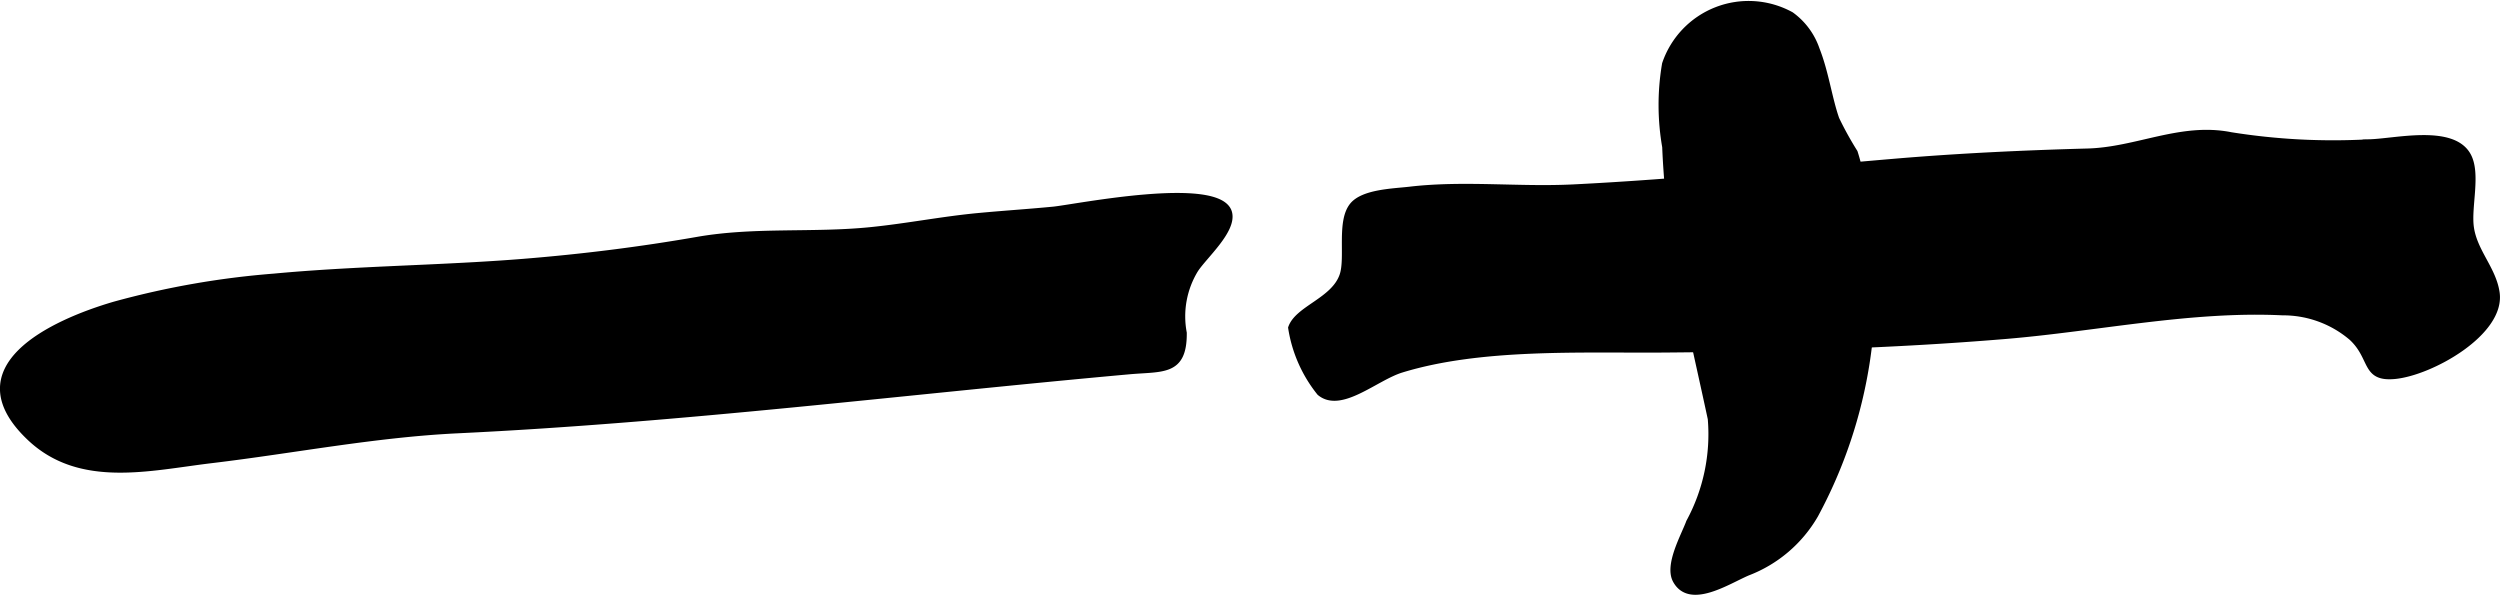
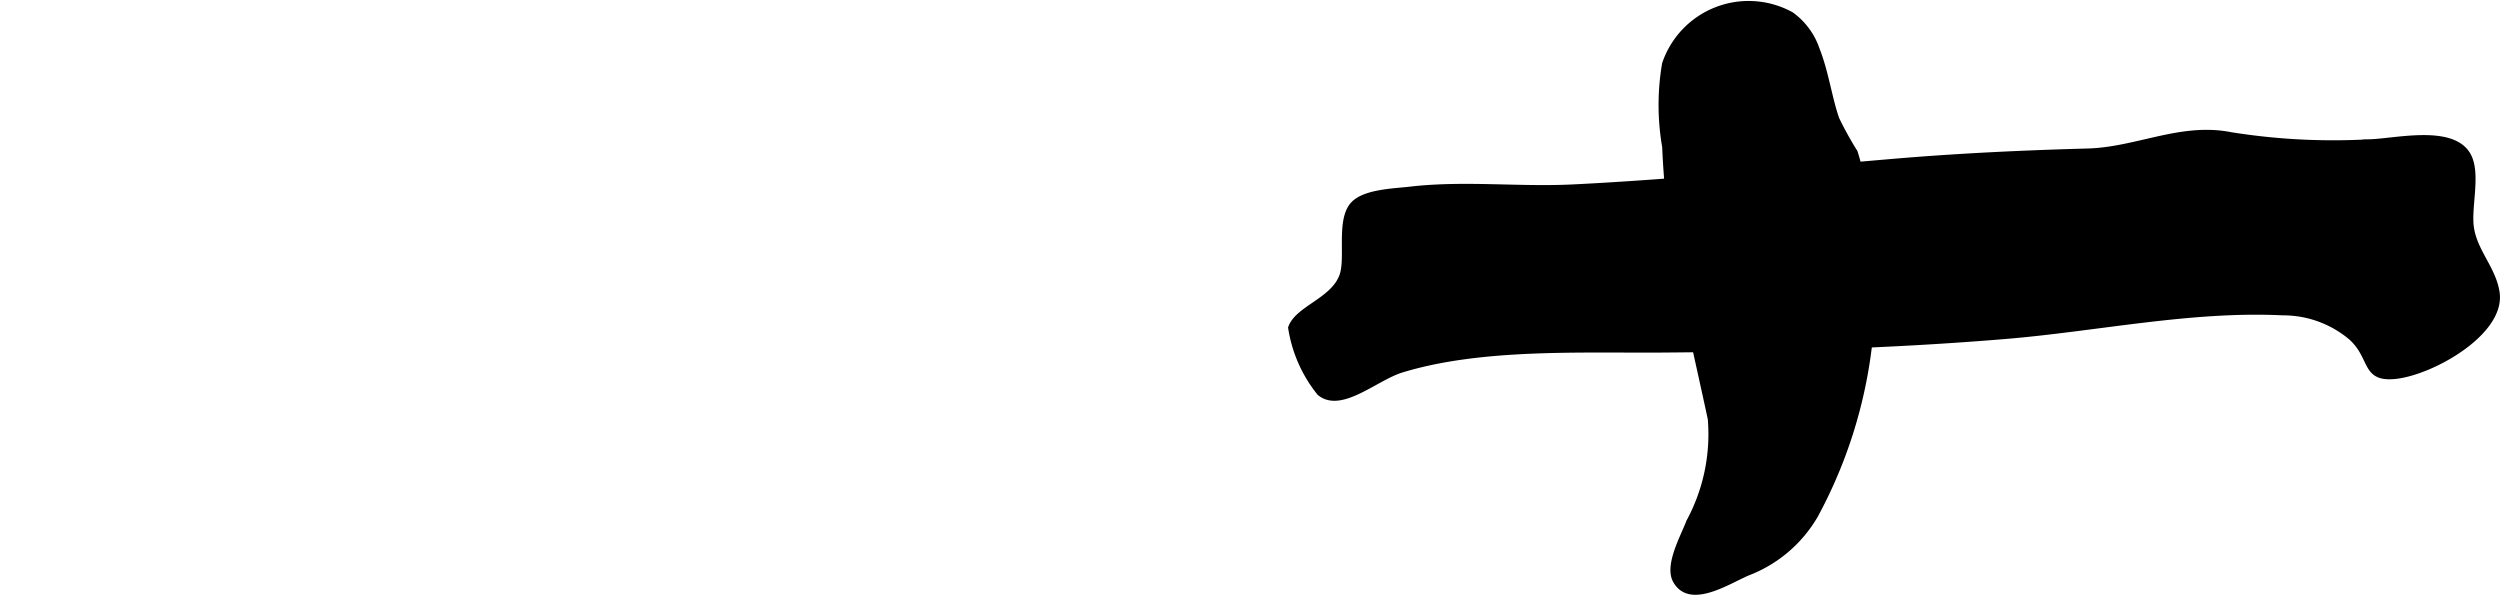
<svg xmlns="http://www.w3.org/2000/svg" version="1.1" width="25.697mm" height="6.114mm" viewBox="0 0 72.842 17.331">
  <defs>
    <style type="text/css">
      .a {
        fill: #000000;
        stroke: #000000;
        stroke-width: 0.15px;
      }
    </style>
  </defs>
  <path class="a" d="M52.944,1.438c.262.661.366,1.447.574,2.031a9.917,9.917,0,0,0,.533.964,5.665,5.665,0,0,1,.26,1.36,13.817,13.817,0,0,1-1.409,9.219,3.885,3.885,0,0,1-1.973,1.683c-.577.244-1.688.988-2.112.225-.251-.452.232-1.294.388-1.715a5.359,5.359,0,0,0,.629-3c-.39-1.825-.814-3.562-1.096-5.424a24.483,24.483,0,0,1-.232-2.5,7.11,7.11,0,0,1-.004-2.421,2.583,2.583,0,0,1,3.692-1.437A2.075,2.075,0,0,1,52.944,1.438Z" />
  <path class="a" d="M45.841,5.448c-1.589.079-3.188-.119-4.772.067-.469.055-1.351.072-1.67.464-.384.472-.121,1.517-.291,2.033-.244.737-1.306.965-1.501,1.538a4,4,0,0,0,.837,1.899c.62.522,1.637-.434,2.391-.666,2.325-.714,5.259-.566,7.688-.586,3.282-.026,6.658-.123,9.921-.396,2.657-.222,5.404-.818,8.062-.688a3.068,3.068,0,0,1,2.004.73c.632.582.353,1.211,1.266,1.125,1.064-.102,3.147-1.269,2.981-2.437-.1-.7-.657-1.204-.752-1.917-.08-.6.206-1.55-.082-2.083-.456-.844-2.158-.409-2.905-.397a18.883,18.883,0,0,1-4.013-.207c-1.46-.291-2.742.436-4.178.475-1.867.051-3.732.138-5.594.295C52.096,4.963,48.964,5.294,45.841,5.448Z" />
-   <path class="a" d="M7.971,8.048c1.501-.14,3.013-.199,4.449-.265.931-.043,1.897-.091,2.836-.167,1.72-.139,3.39-.348,5.069-.641,1.657-.289,3.351-.114,5.018-.28,1.07-.106,2.095-.313,3.167-.414.725-.068,1.453-.115,2.179-.185.637-.062,4.883-.929,5.136.106.128.521-.727,1.263-.986,1.662a2.597,2.597,0,0,0-.335,1.835c.01,1.185-.633,1.044-1.612,1.133-6.534.589-13.013,1.405-19.553,1.718-2.41.115-4.783.584-7.175.87-1.807.216-3.837.739-5.308-.66-2.16-2.052.649-3.362,2.476-3.897A24.73,24.73,0,0,1,7.971,8.048Z" />
</svg>